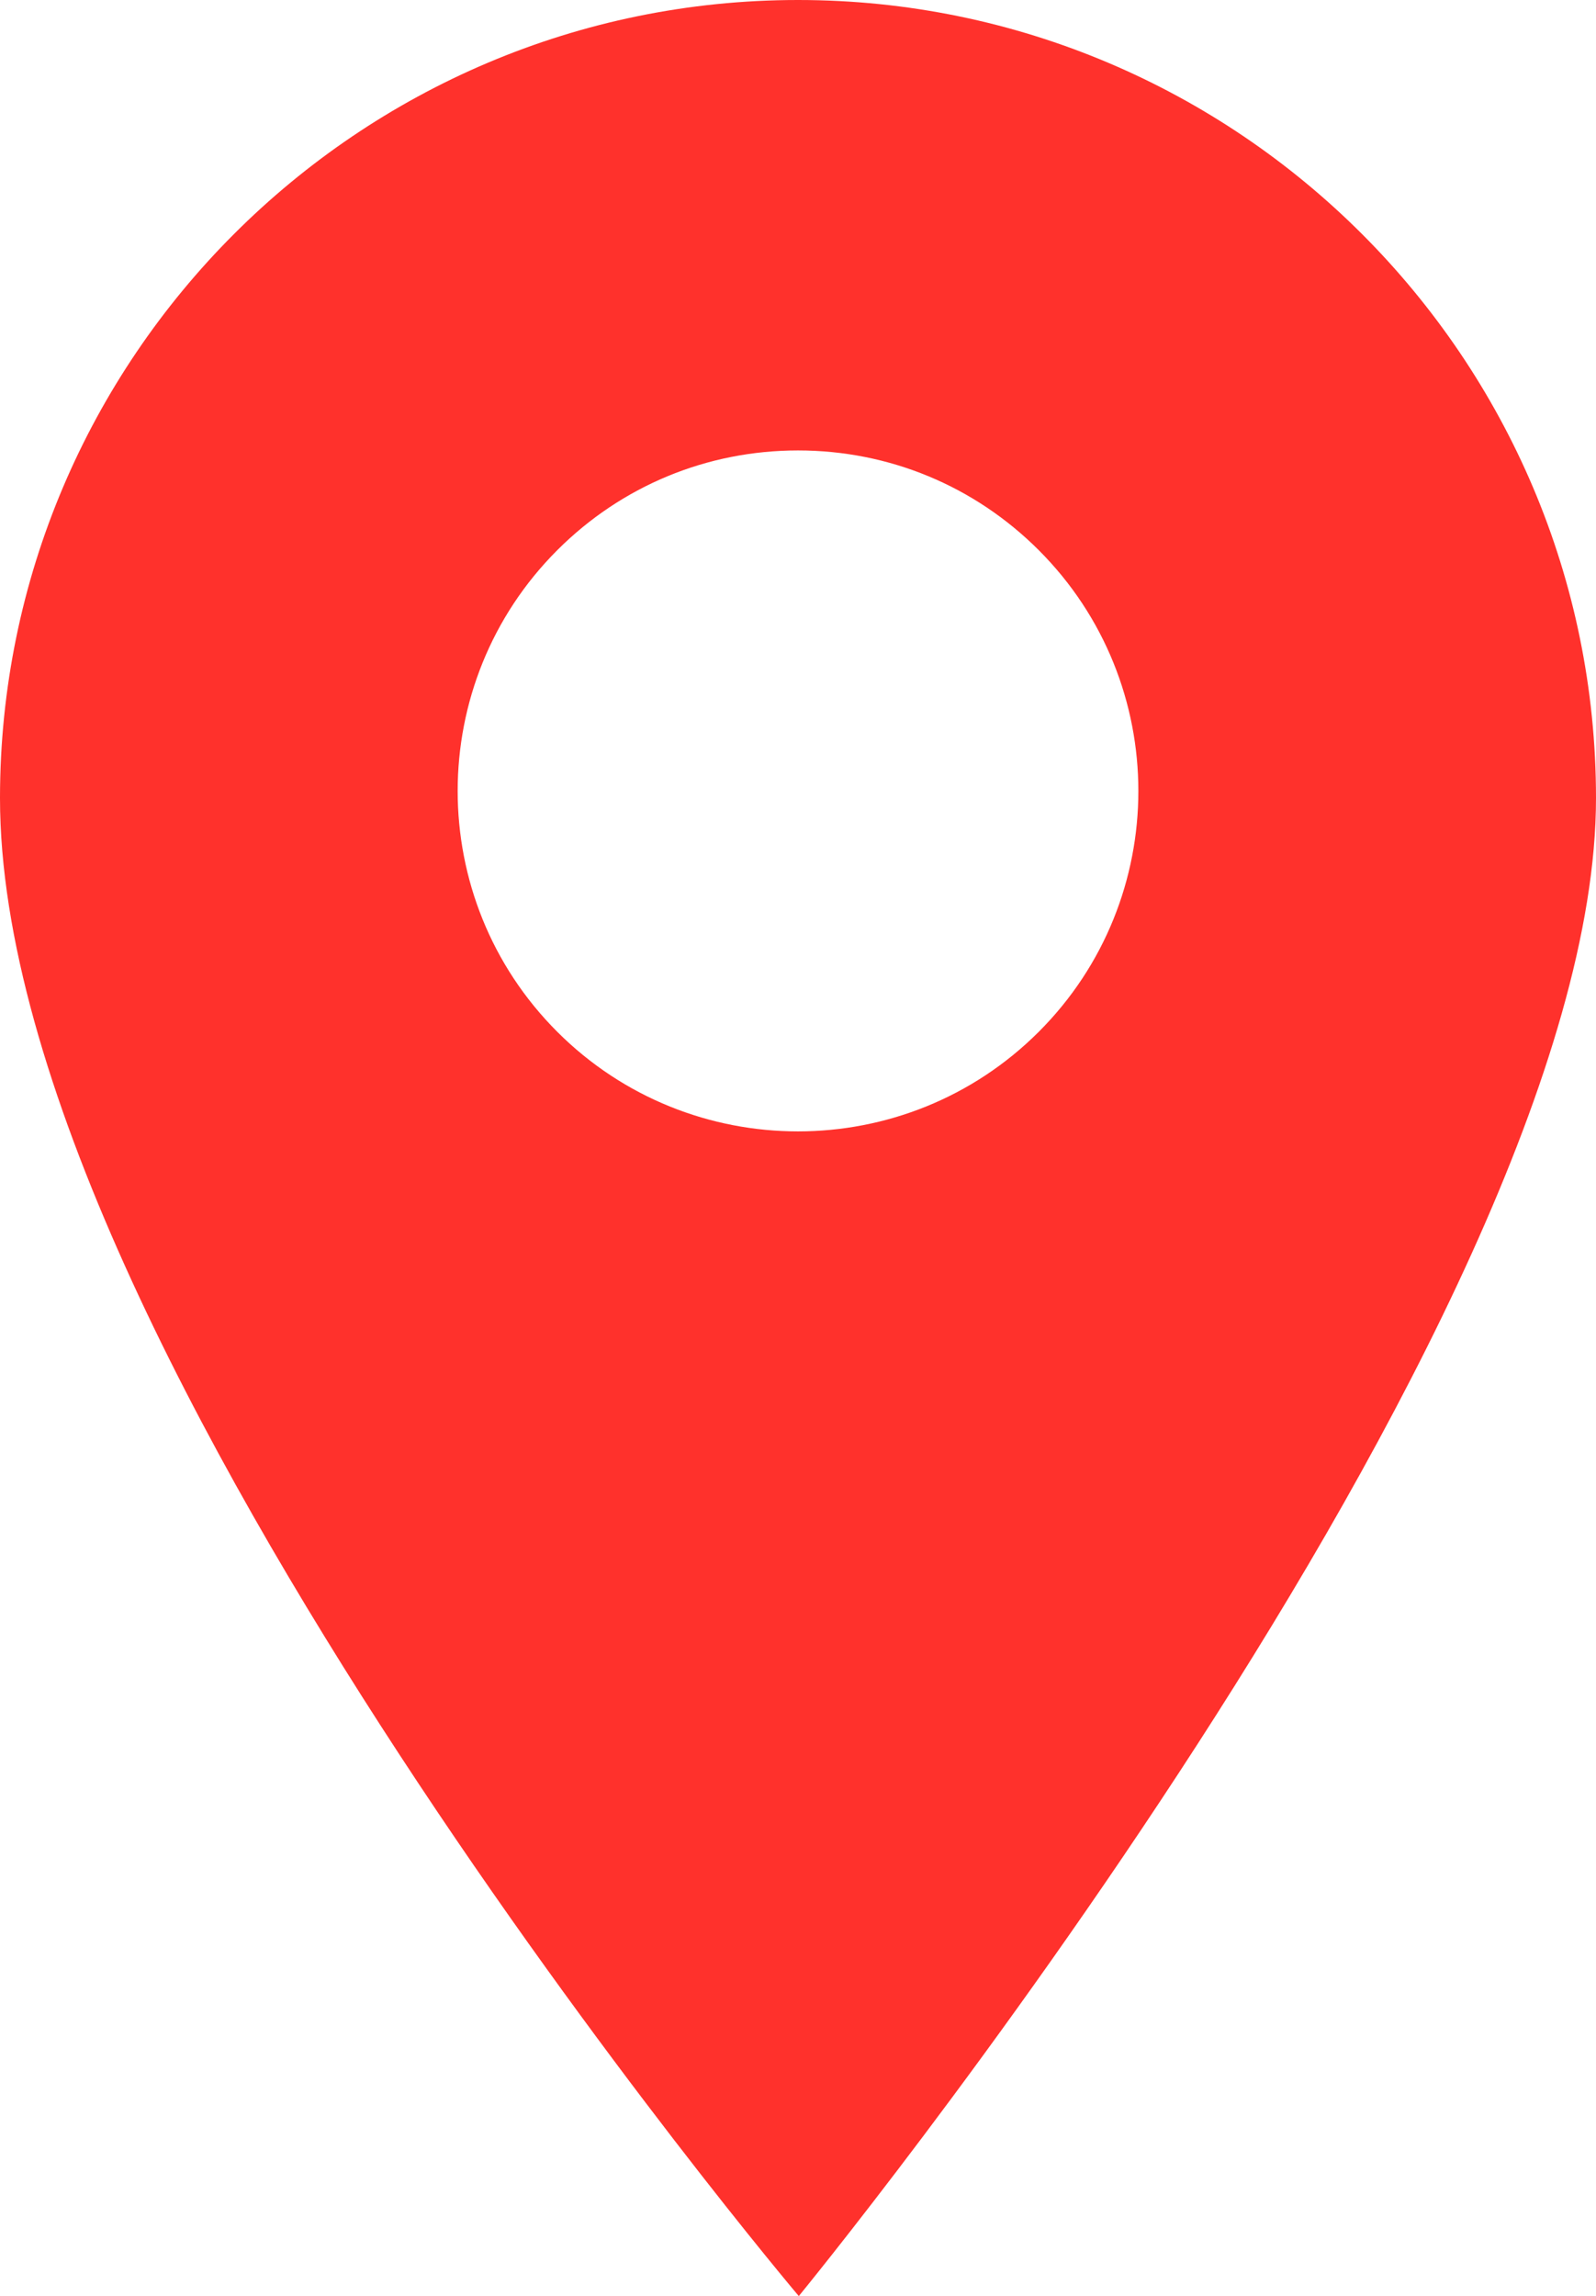
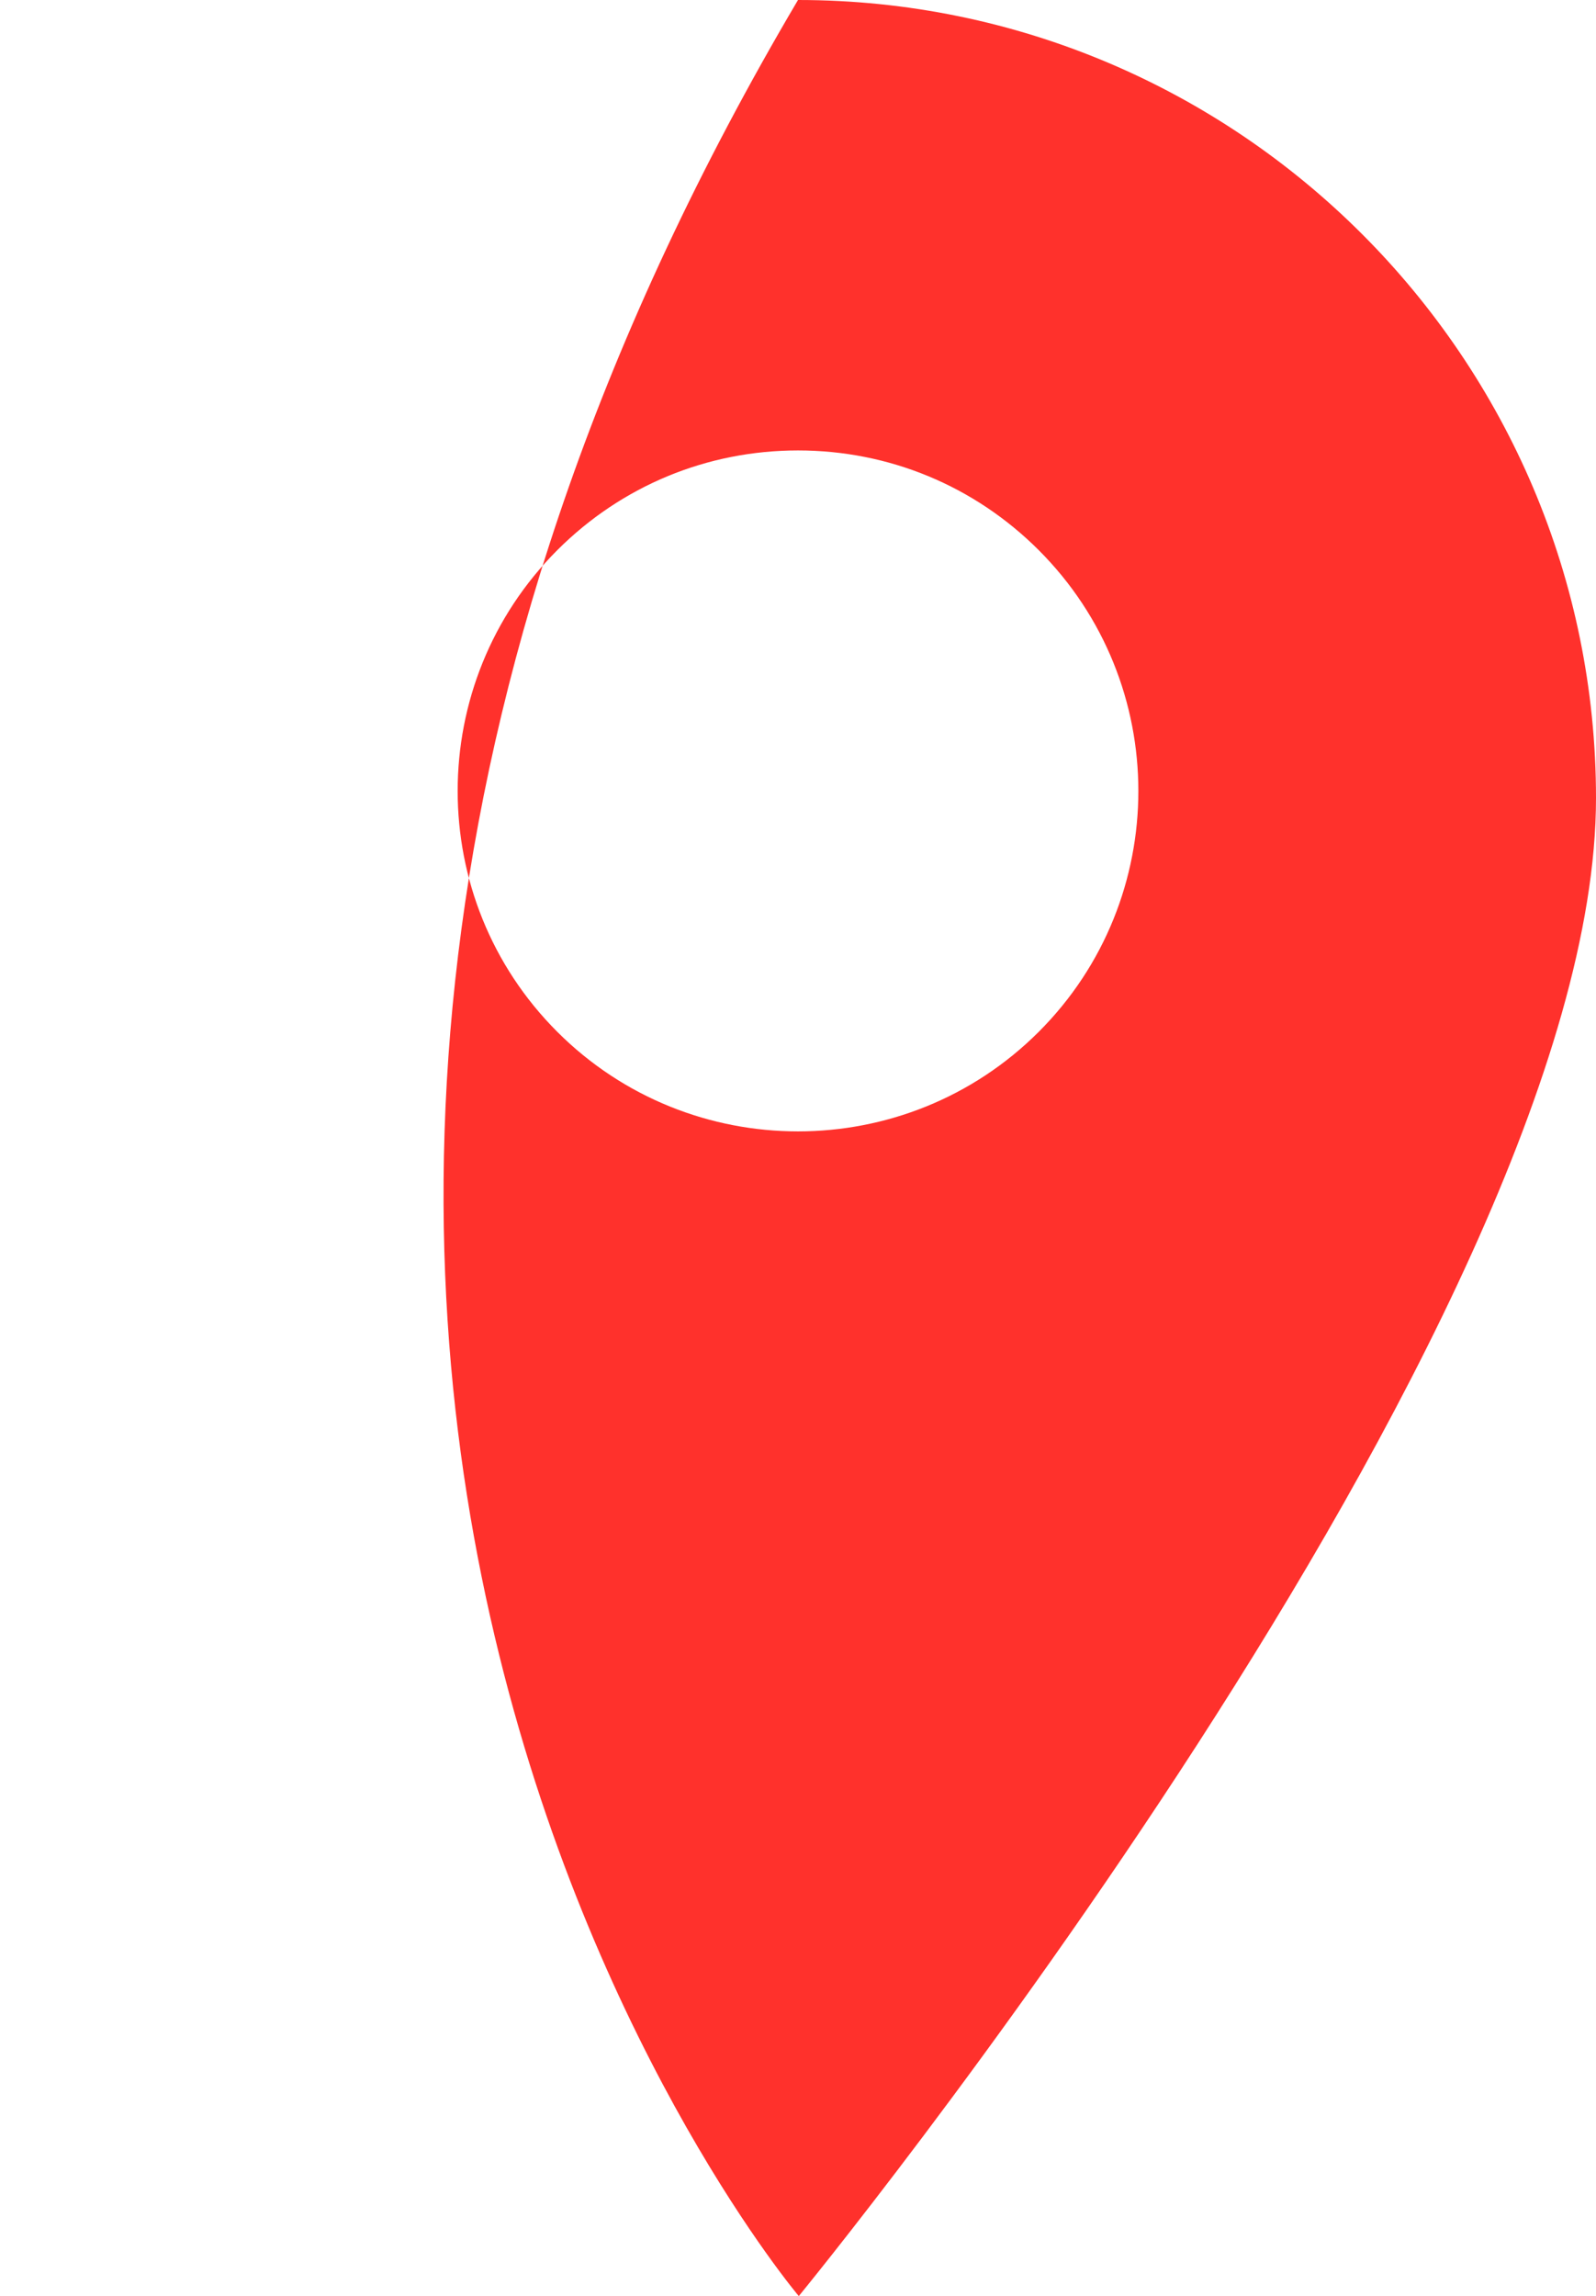
<svg xmlns="http://www.w3.org/2000/svg" width="73" height="105" viewBox="0 0 73 105" fill="none">
-   <path d="M36.5 0C16.374 0 0 16.374 0 36.5C0 61.796 36.536 105.007 36.536 105.007C36.536 105.007 73 60.552 73 36.5C73 16.374 56.627 0 36.5 0ZM47.513 47.187C44.476 50.223 40.488 51.742 36.5 51.742C32.512 51.742 28.523 50.223 25.488 47.187C19.415 41.115 19.415 31.235 25.488 25.162C28.428 22.221 32.34 20.6 36.5 20.6C40.66 20.6 44.571 22.221 47.513 25.162C53.586 31.235 53.586 41.115 47.513 47.187Z" fill="#FF312C" />
+   <path d="M36.5 0C0 61.796 36.536 105.007 36.536 105.007C36.536 105.007 73 60.552 73 36.5C73 16.374 56.627 0 36.5 0ZM47.513 47.187C44.476 50.223 40.488 51.742 36.5 51.742C32.512 51.742 28.523 50.223 25.488 47.187C19.415 41.115 19.415 31.235 25.488 25.162C28.428 22.221 32.34 20.6 36.5 20.6C40.66 20.6 44.571 22.221 47.513 25.162C53.586 31.235 53.586 41.115 47.513 47.187Z" fill="#FF312C" />
</svg>